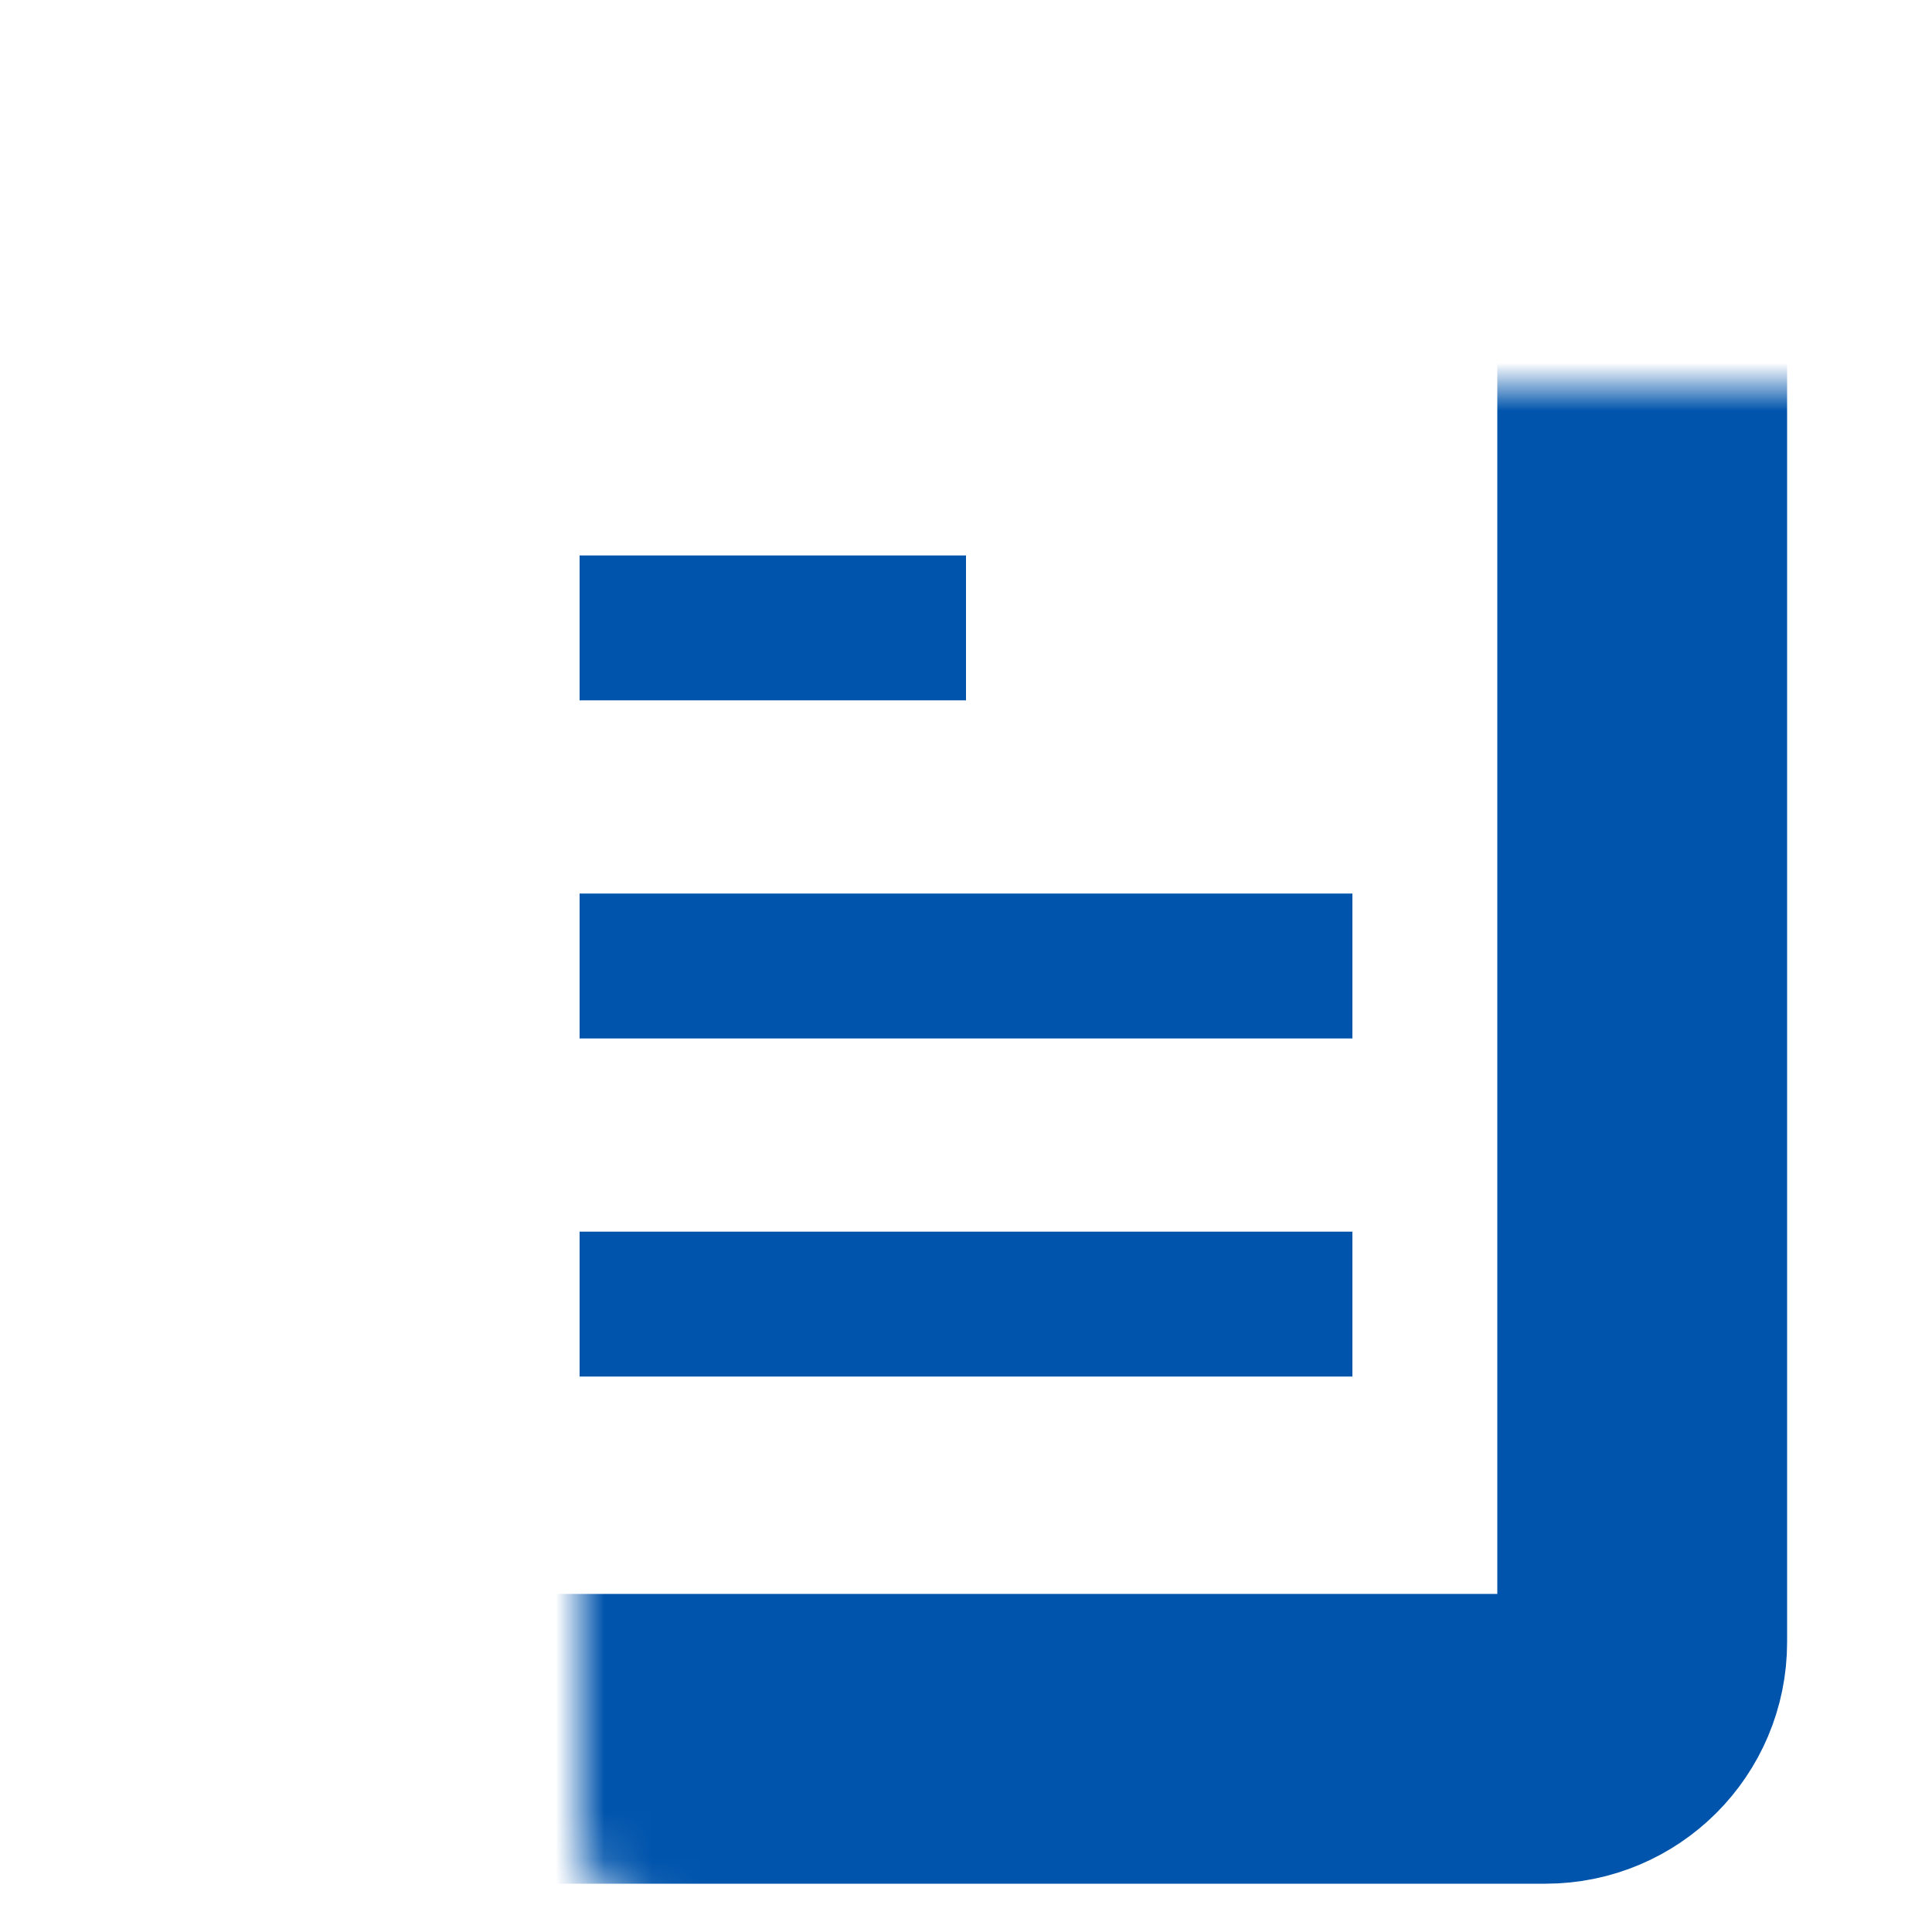
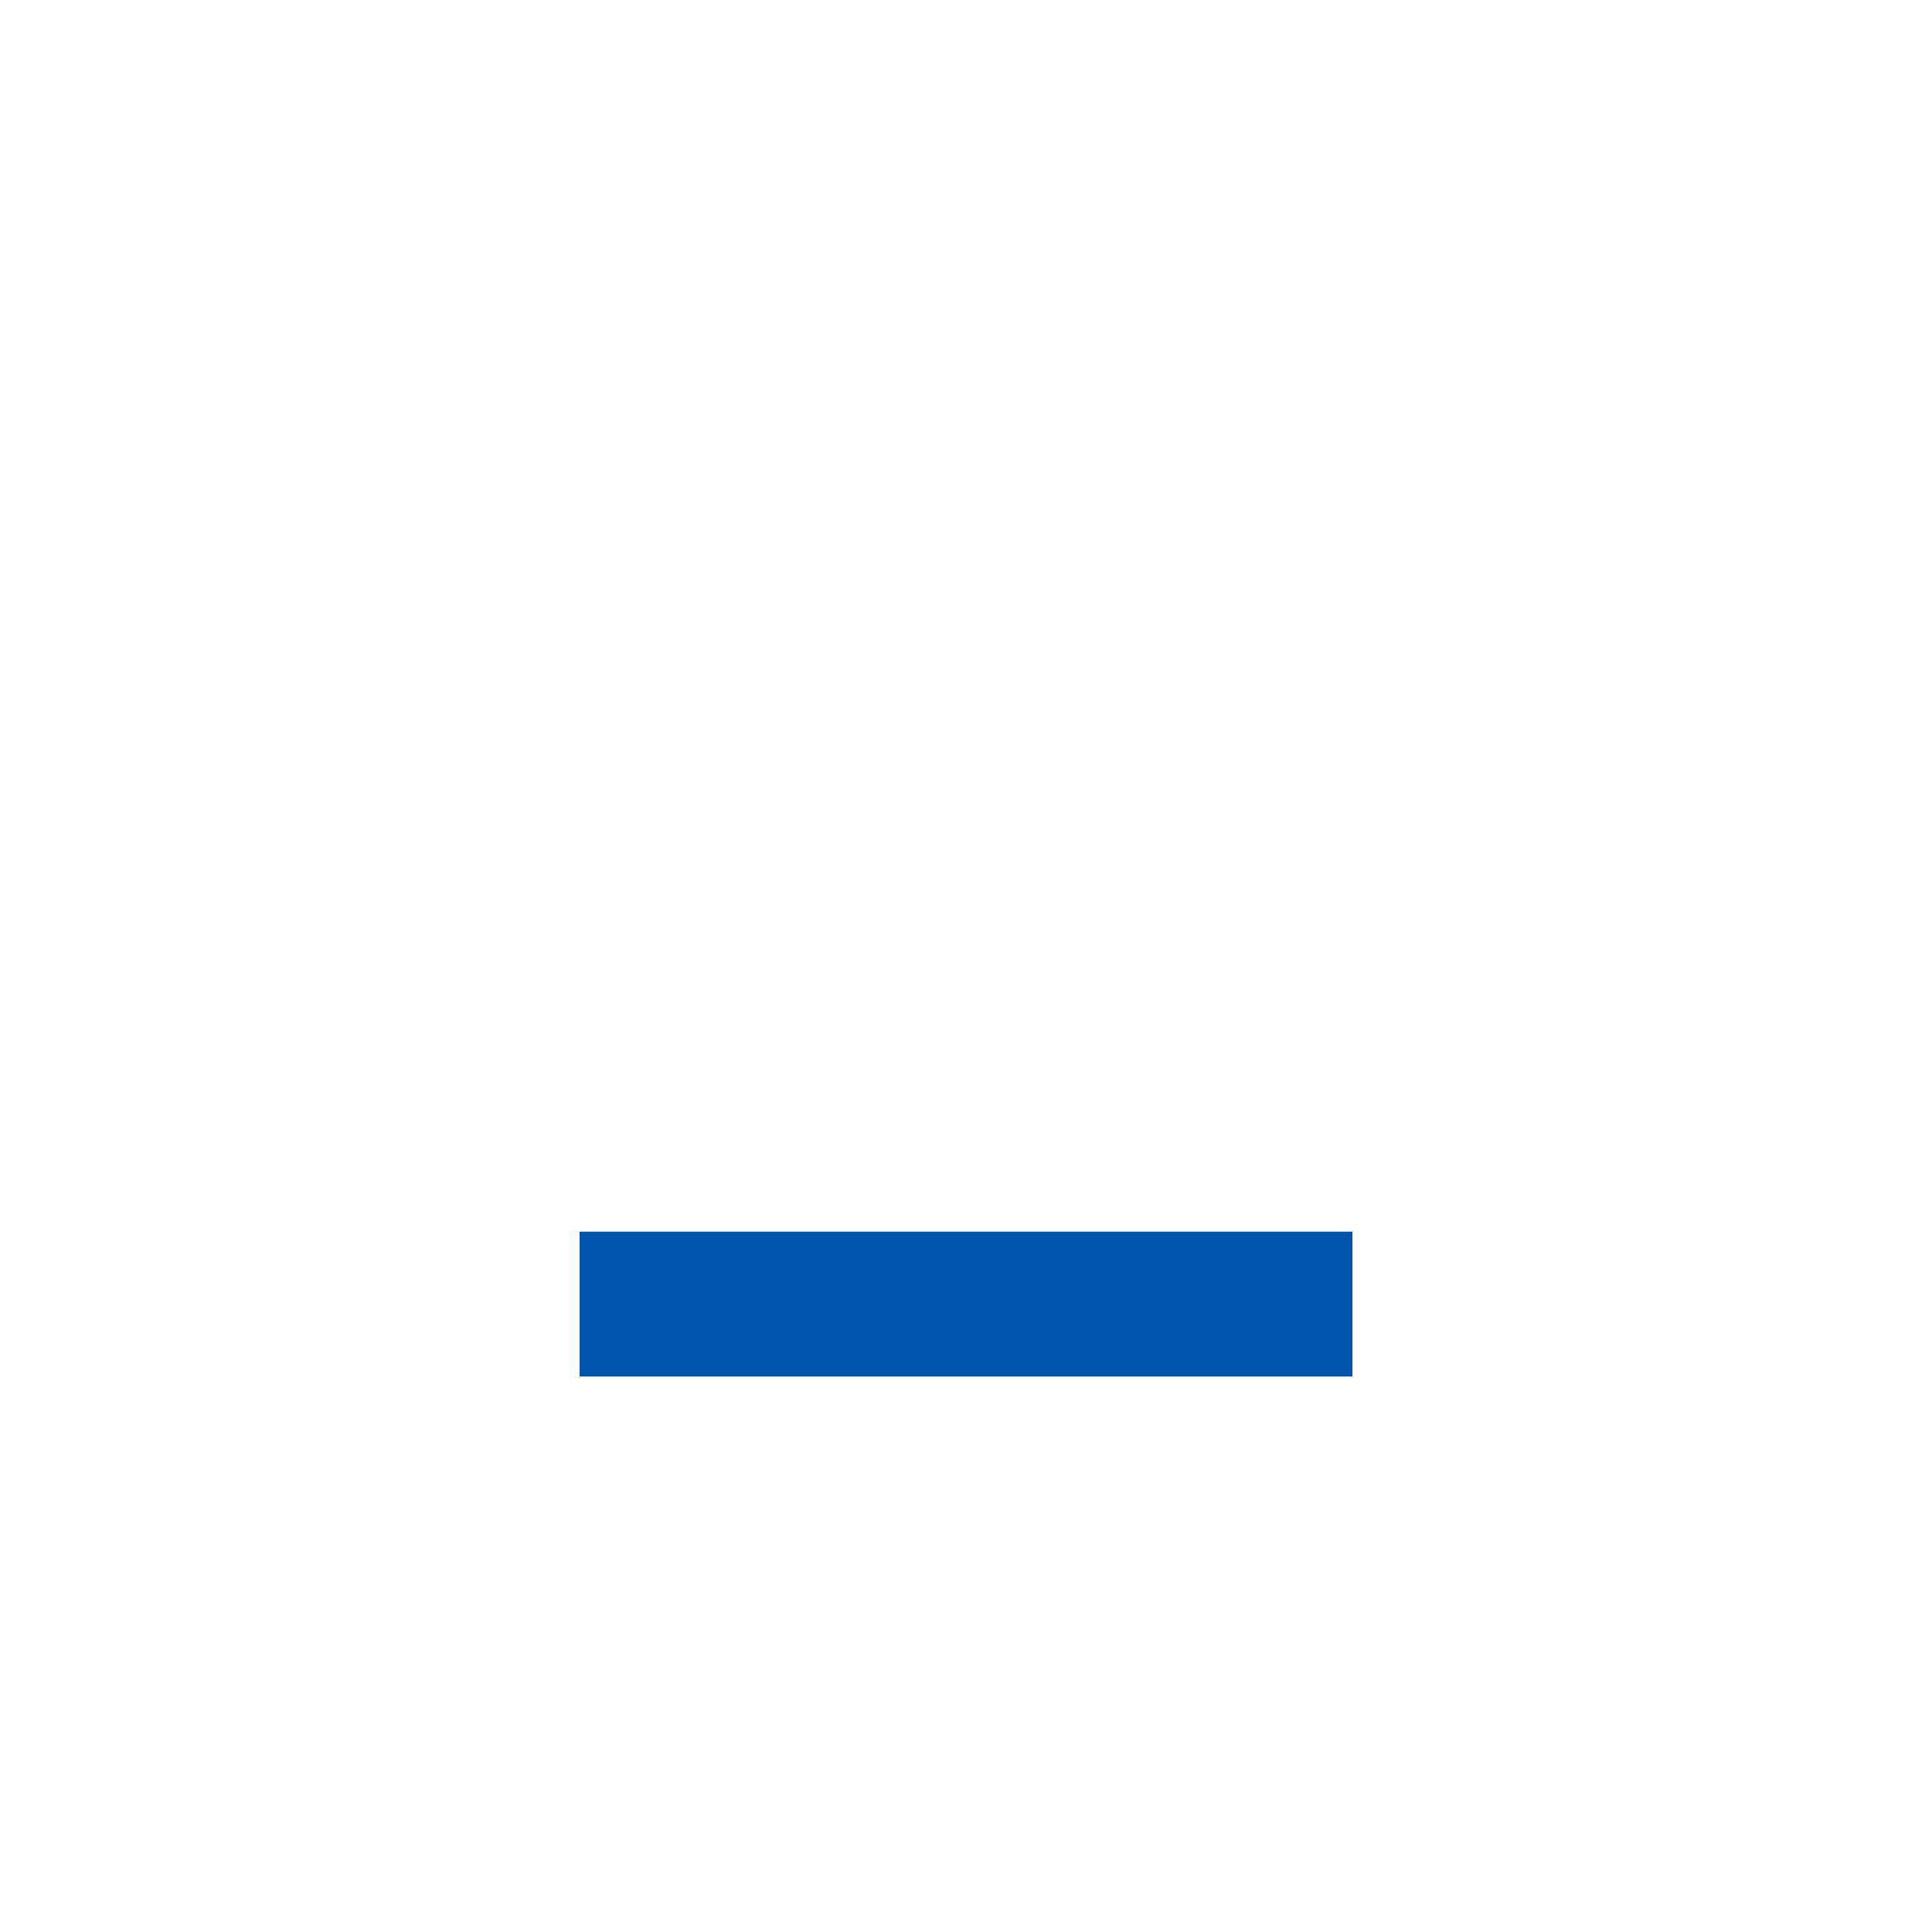
<svg xmlns="http://www.w3.org/2000/svg" fill="none" height="40" viewBox="0 0 40 40" width="40">
  <mask id="a" fill="#fff">
-     <rect fill="#fff" height="32" rx="2" width="28" x="6" y="4" />
-   </mask>
-   <rect height="32" mask="url(#a)" rx="2" stroke="#0054ac" stroke-width="6" width="28" x="6" y="4" />
+     </mask>
  <g fill="#0054ac">
-     <path d="m12 11.5h8v3h-8z" />
-     <path d="m12 18.5h16v3h-16z" />
    <path d="m12 25.5h16v3h-16z" />
  </g>
</svg>